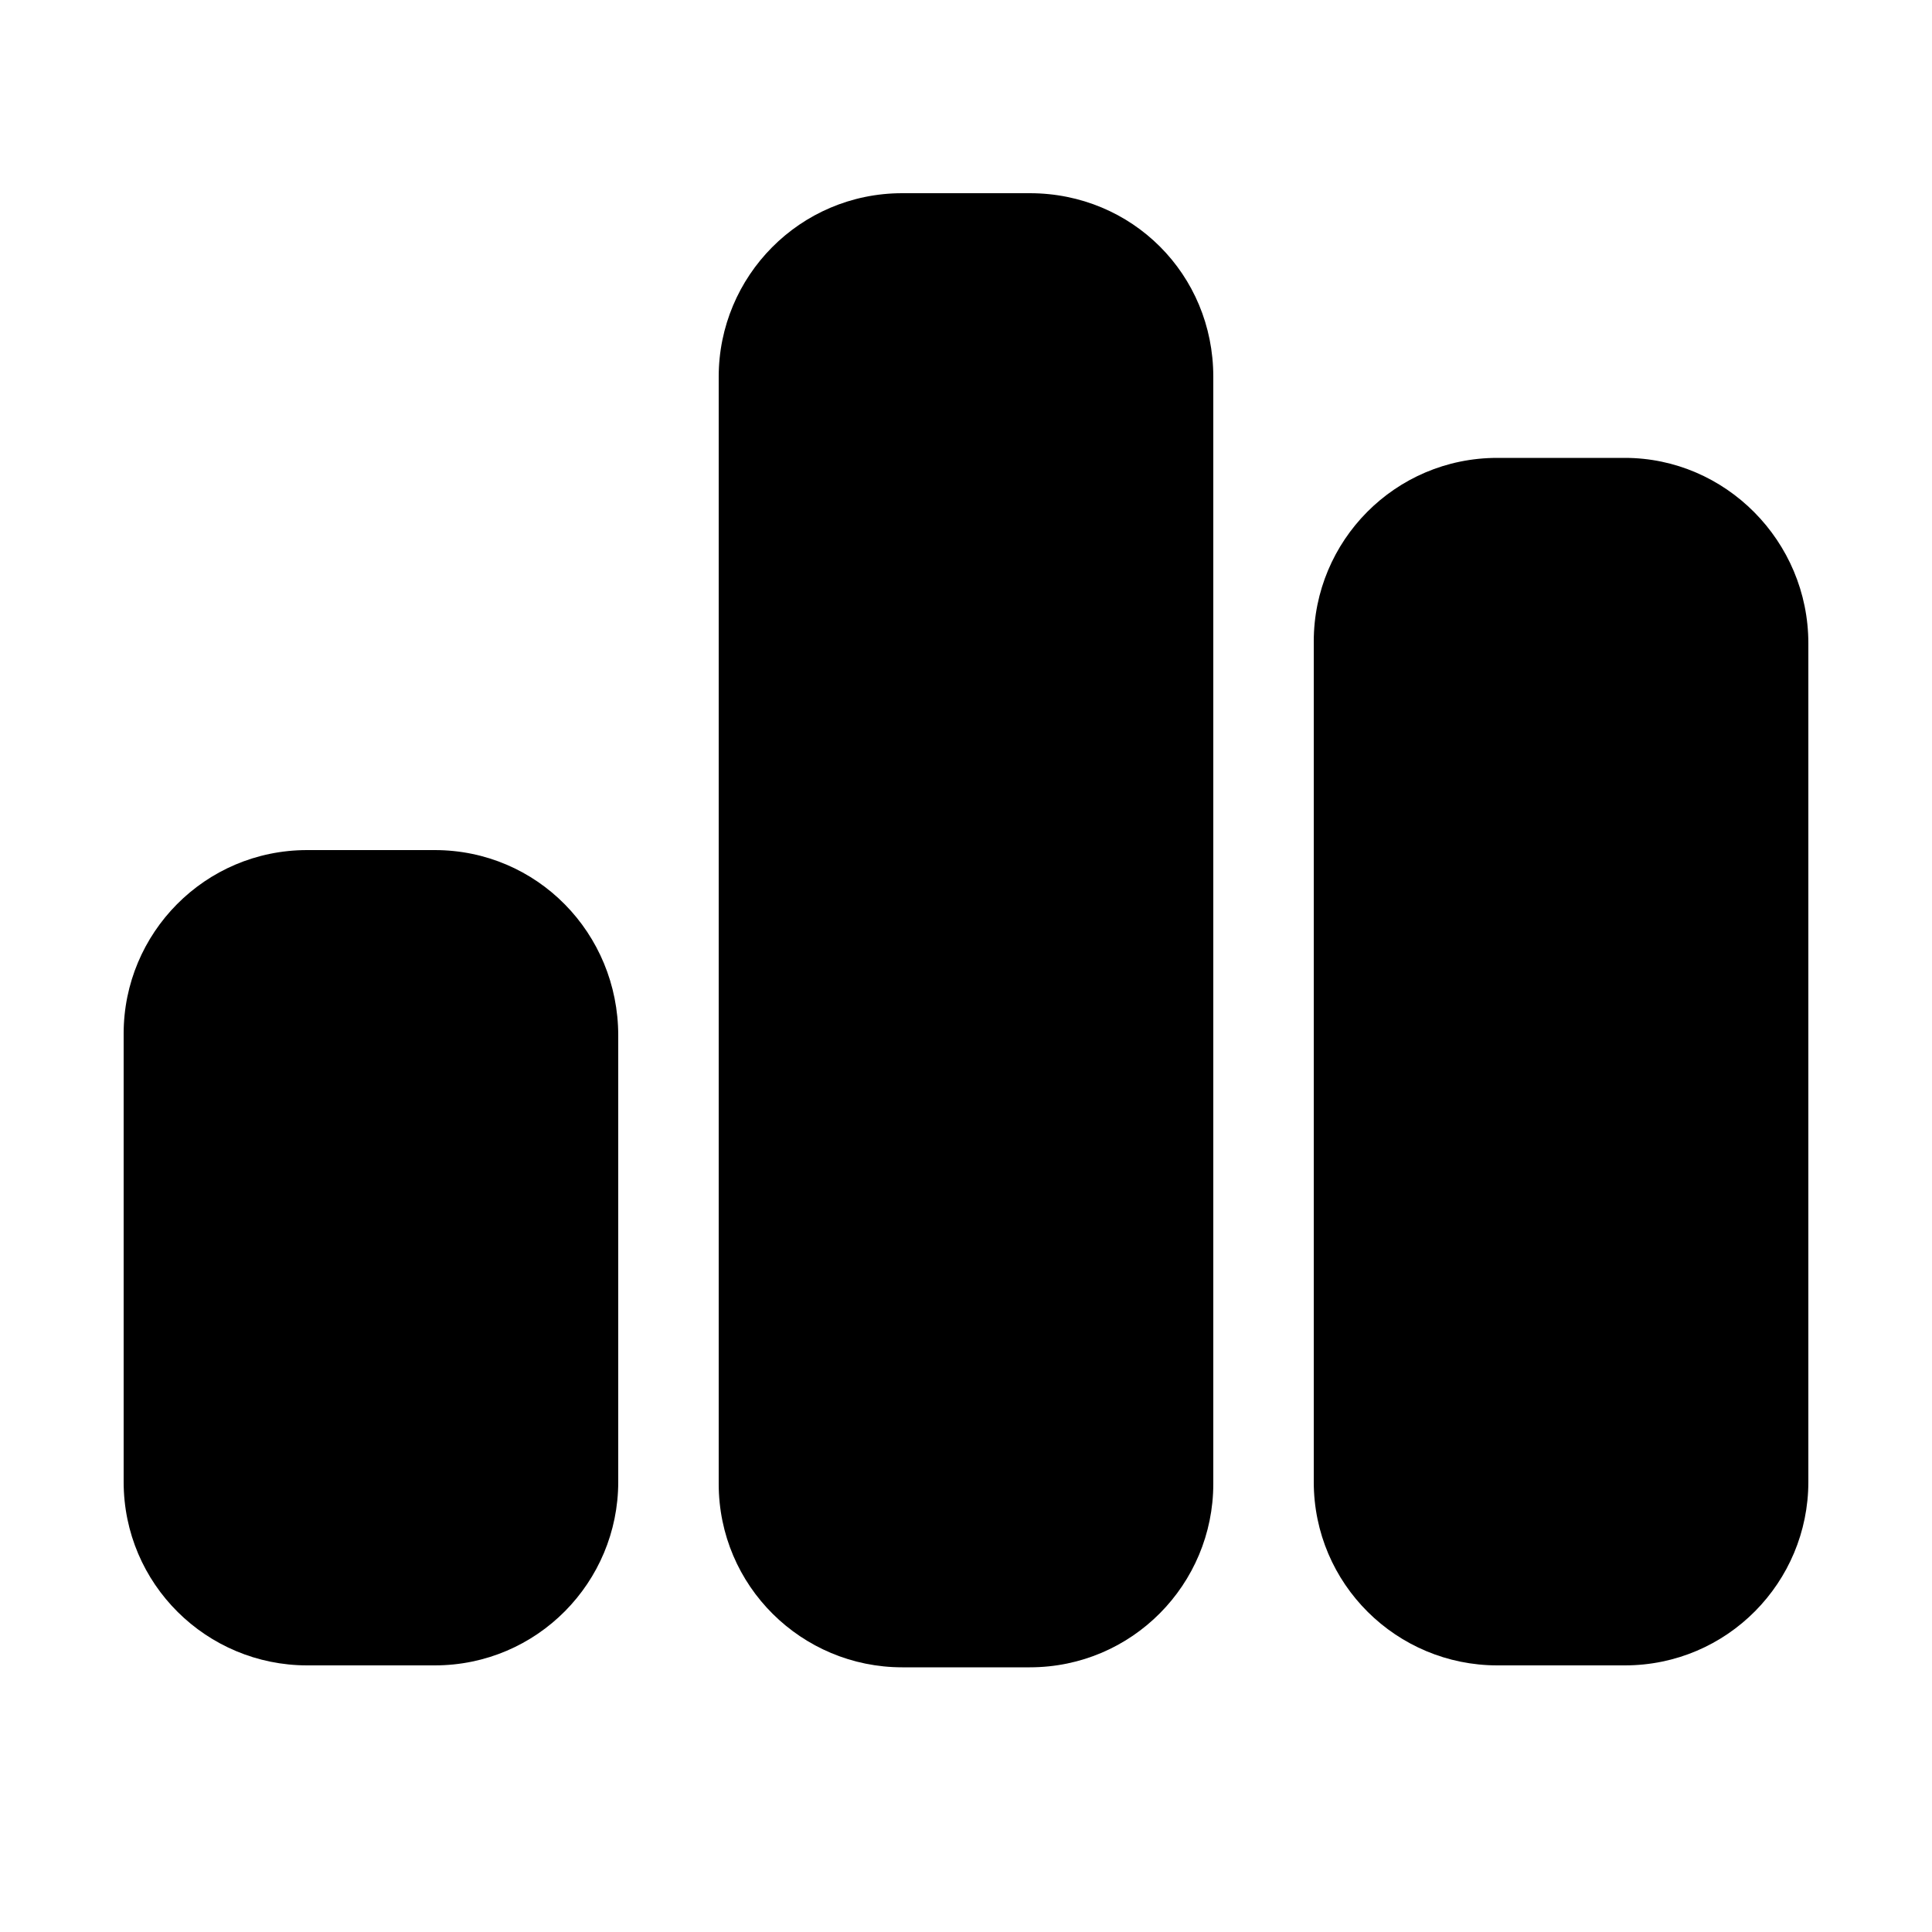
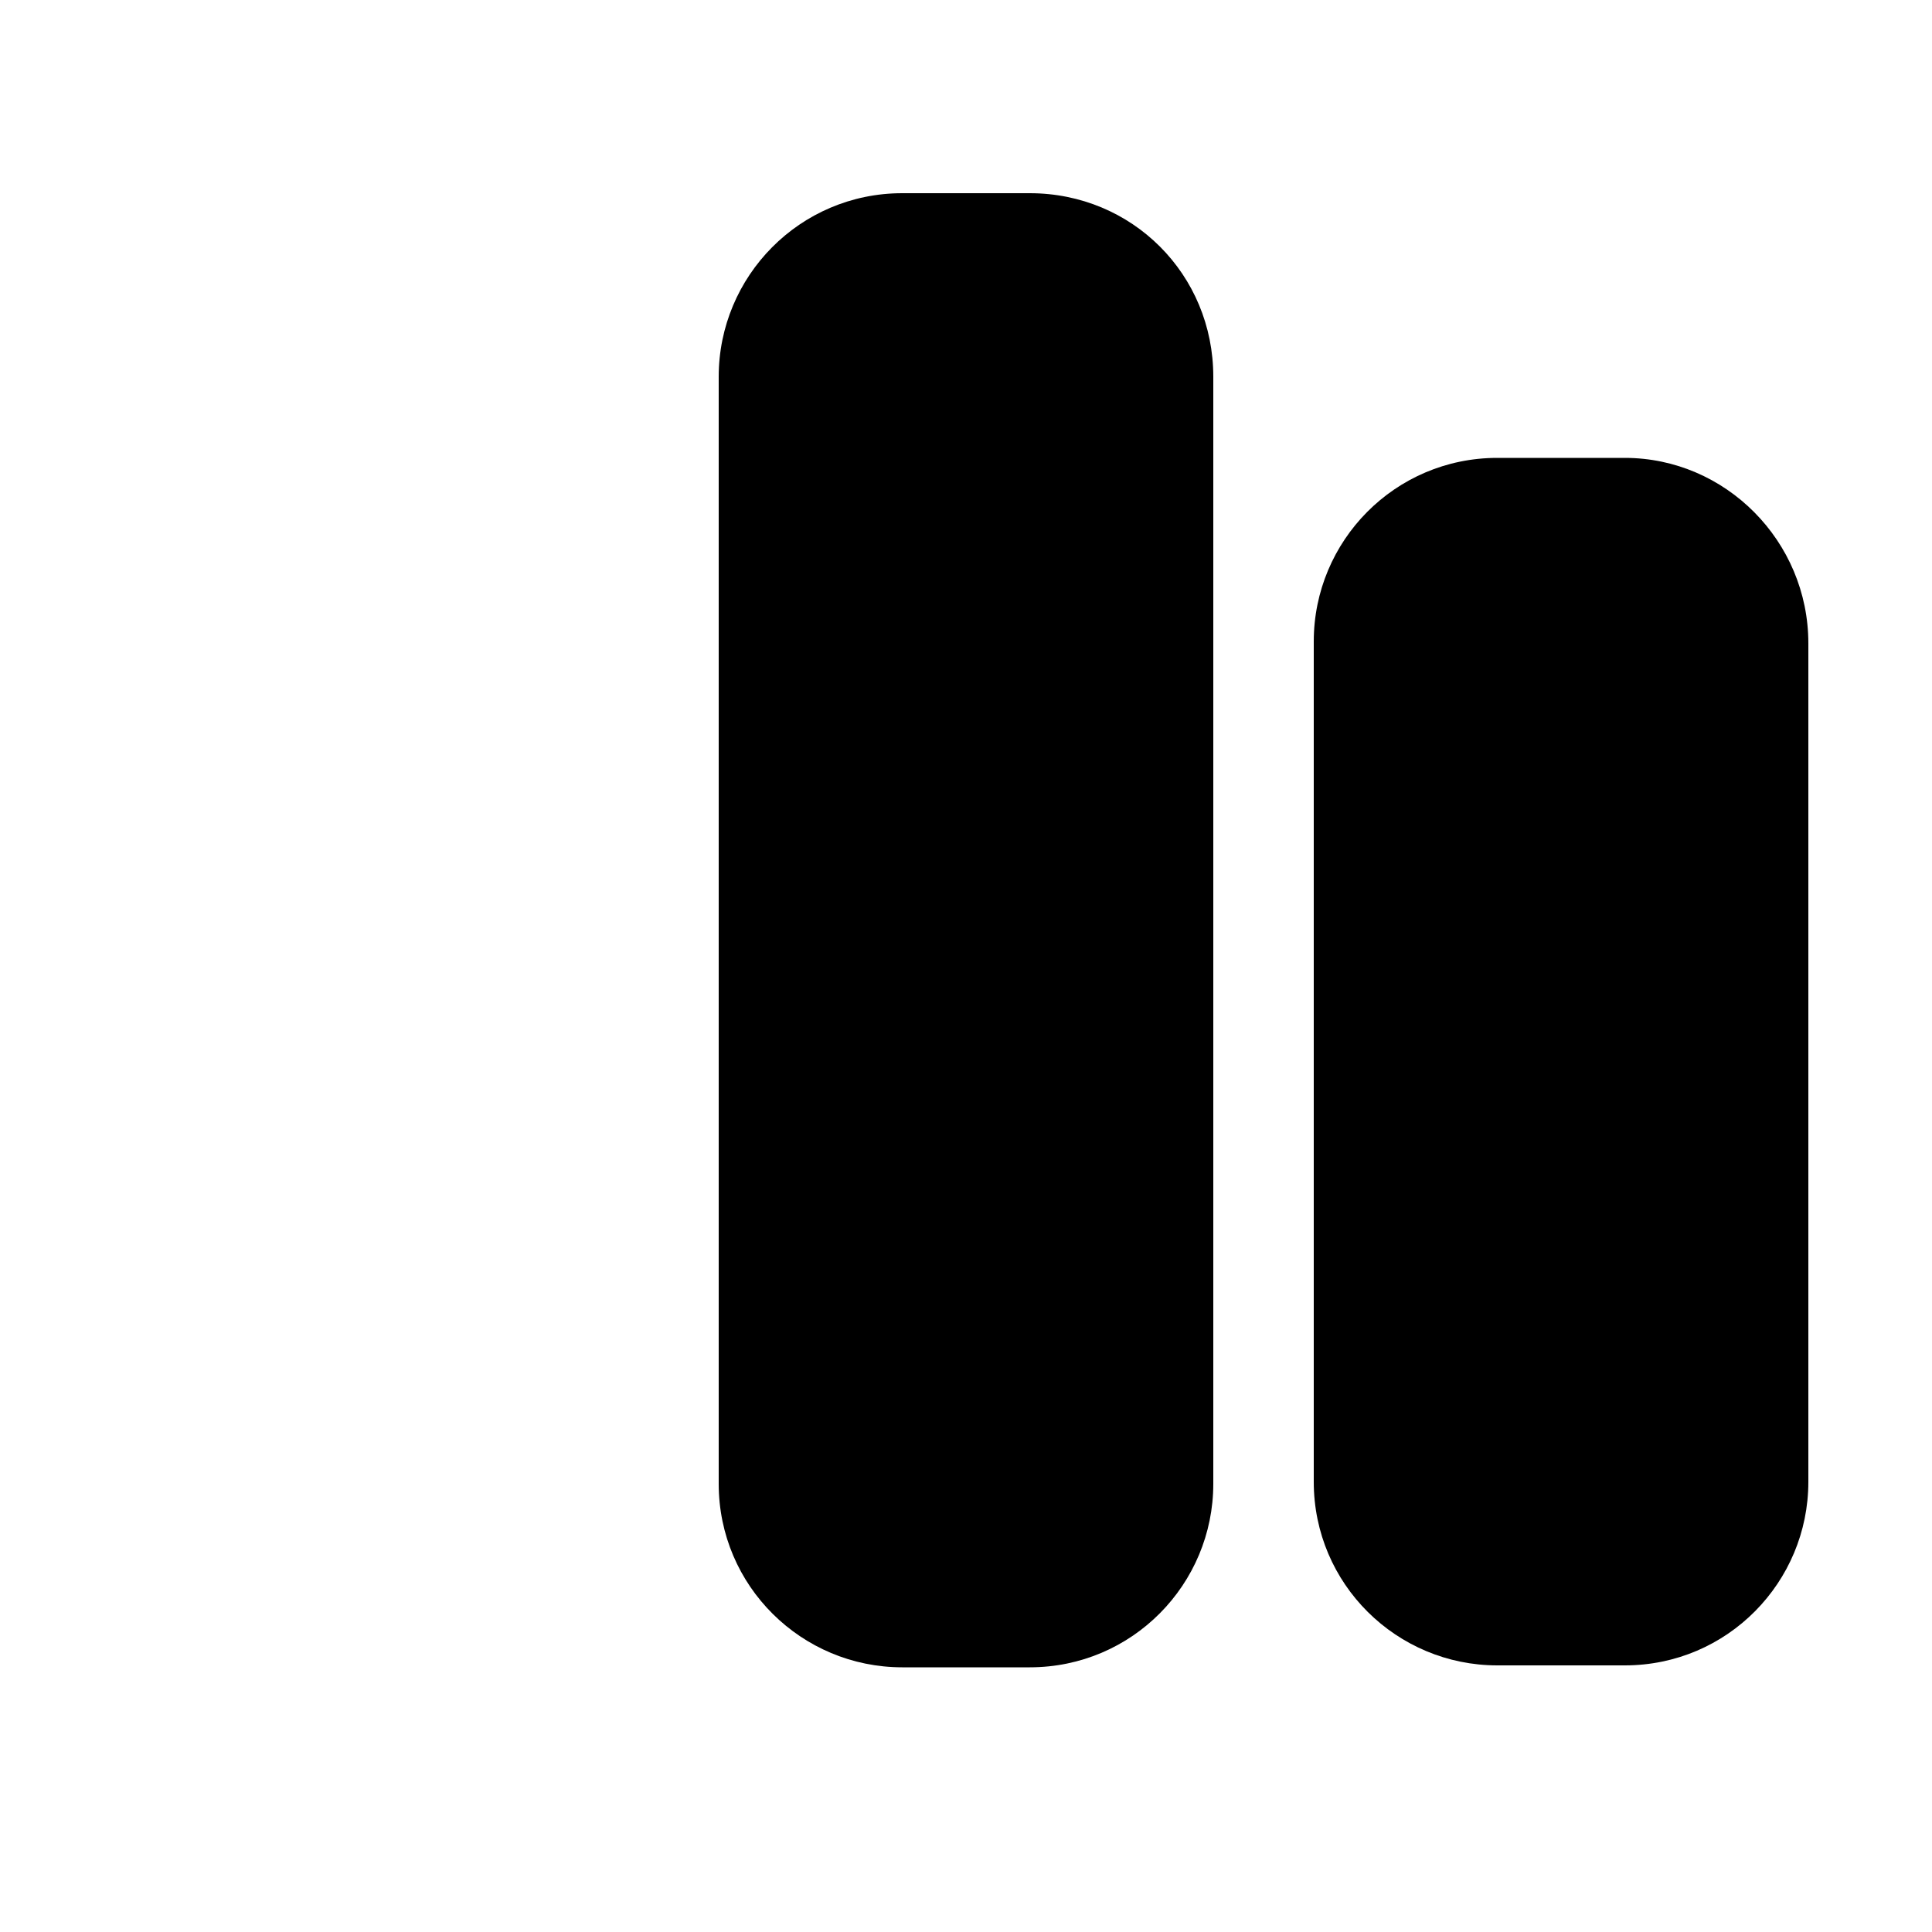
<svg xmlns="http://www.w3.org/2000/svg" version="1.1" id="Layer_1" x="0px" y="0px" viewBox="0 0 100 100" style="enable-background:new 0 0 100 100;" xml:space="preserve">
-   <path d="M22.5,44h-6.6c-5.3,0-9.5,4.3-9.5,9.5v23.2c0,5.3,4.3,9.5,9.5,9.5h6.6c5.3,0,9.5-4.3,9.5-9.5V53.6C32,48.3,27.8,44,22.5,44z  " />
  <path d="M53.3,10h-6.6c-5.3,0-9.5,4.3-9.5,9.5v57.3c0,5.3,4.3,9.5,9.5,9.5h6.6c5.3,0,9.5-4.3,9.5-9.5V19.5  C62.8,14.2,58.6,10,53.3,10z" />
  <path d="M84.1,23.7h-6.6c-5.3,0-9.5,4.3-9.5,9.5v43.5c0,5.3,4.3,9.5,9.5,9.5h6.6c5.3,0,9.5-4.3,9.5-9.5V33.3  C93.6,28,89.3,23.7,84.1,23.7z" />
</svg>